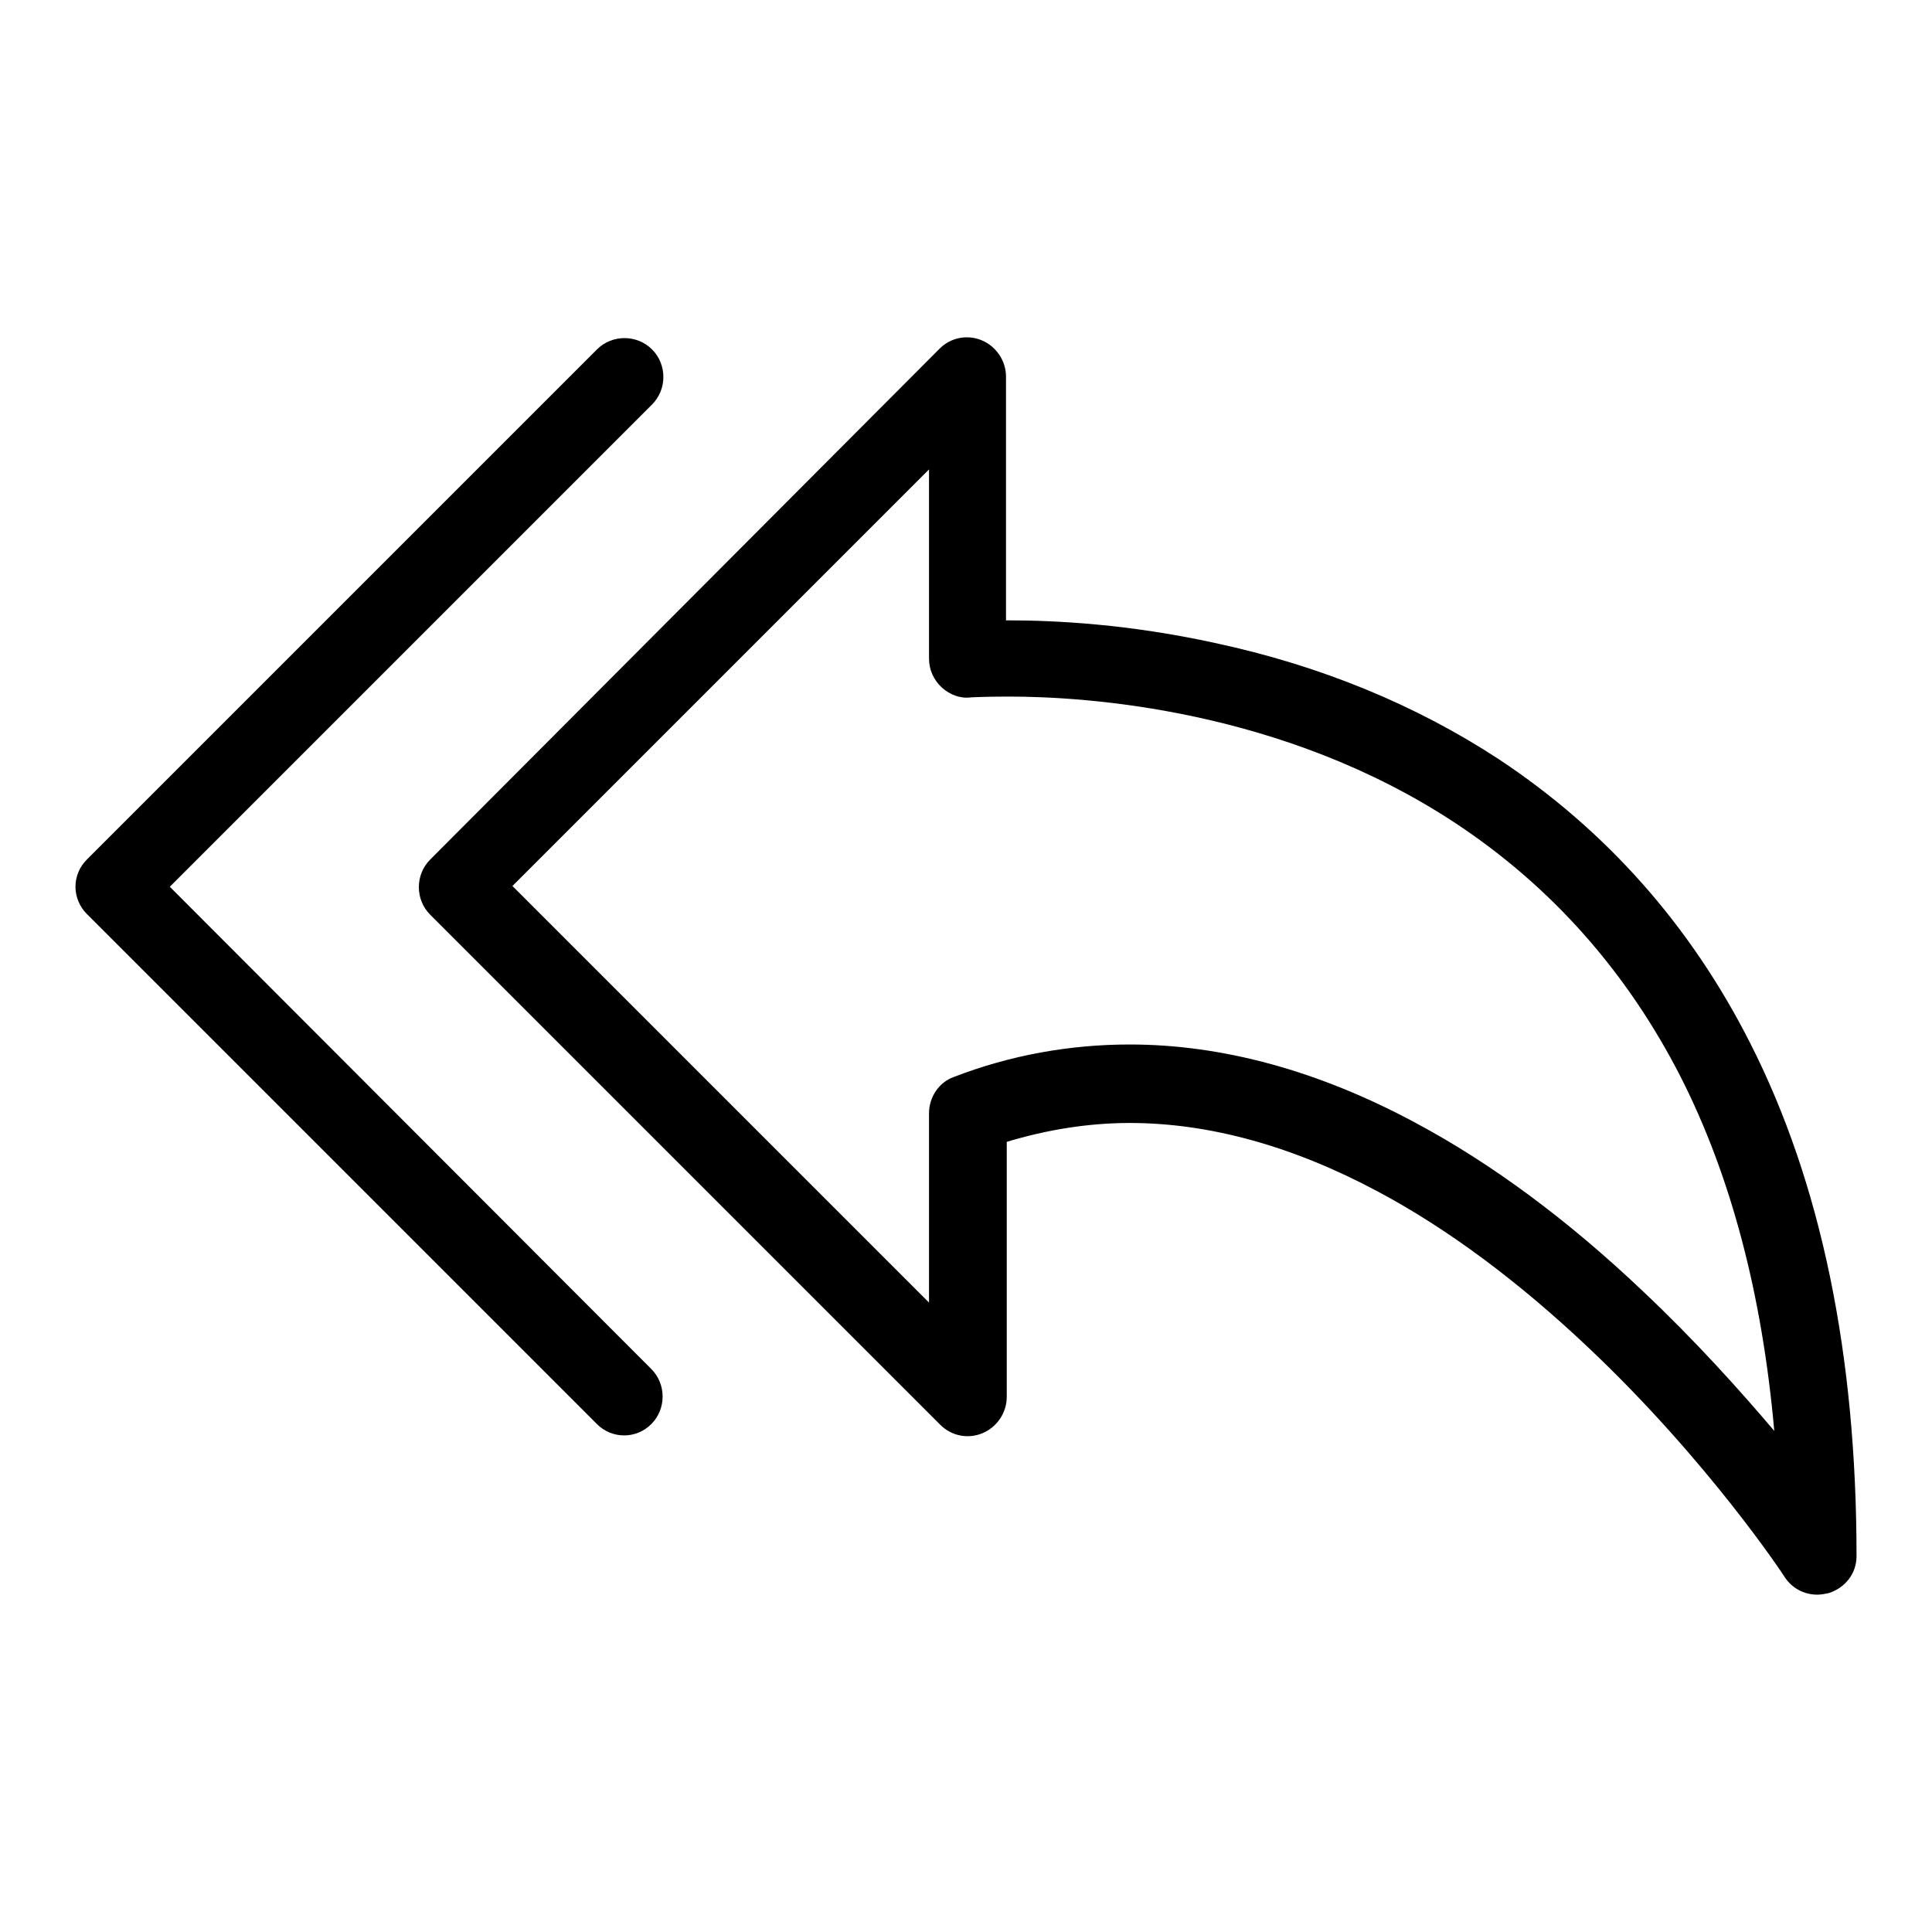
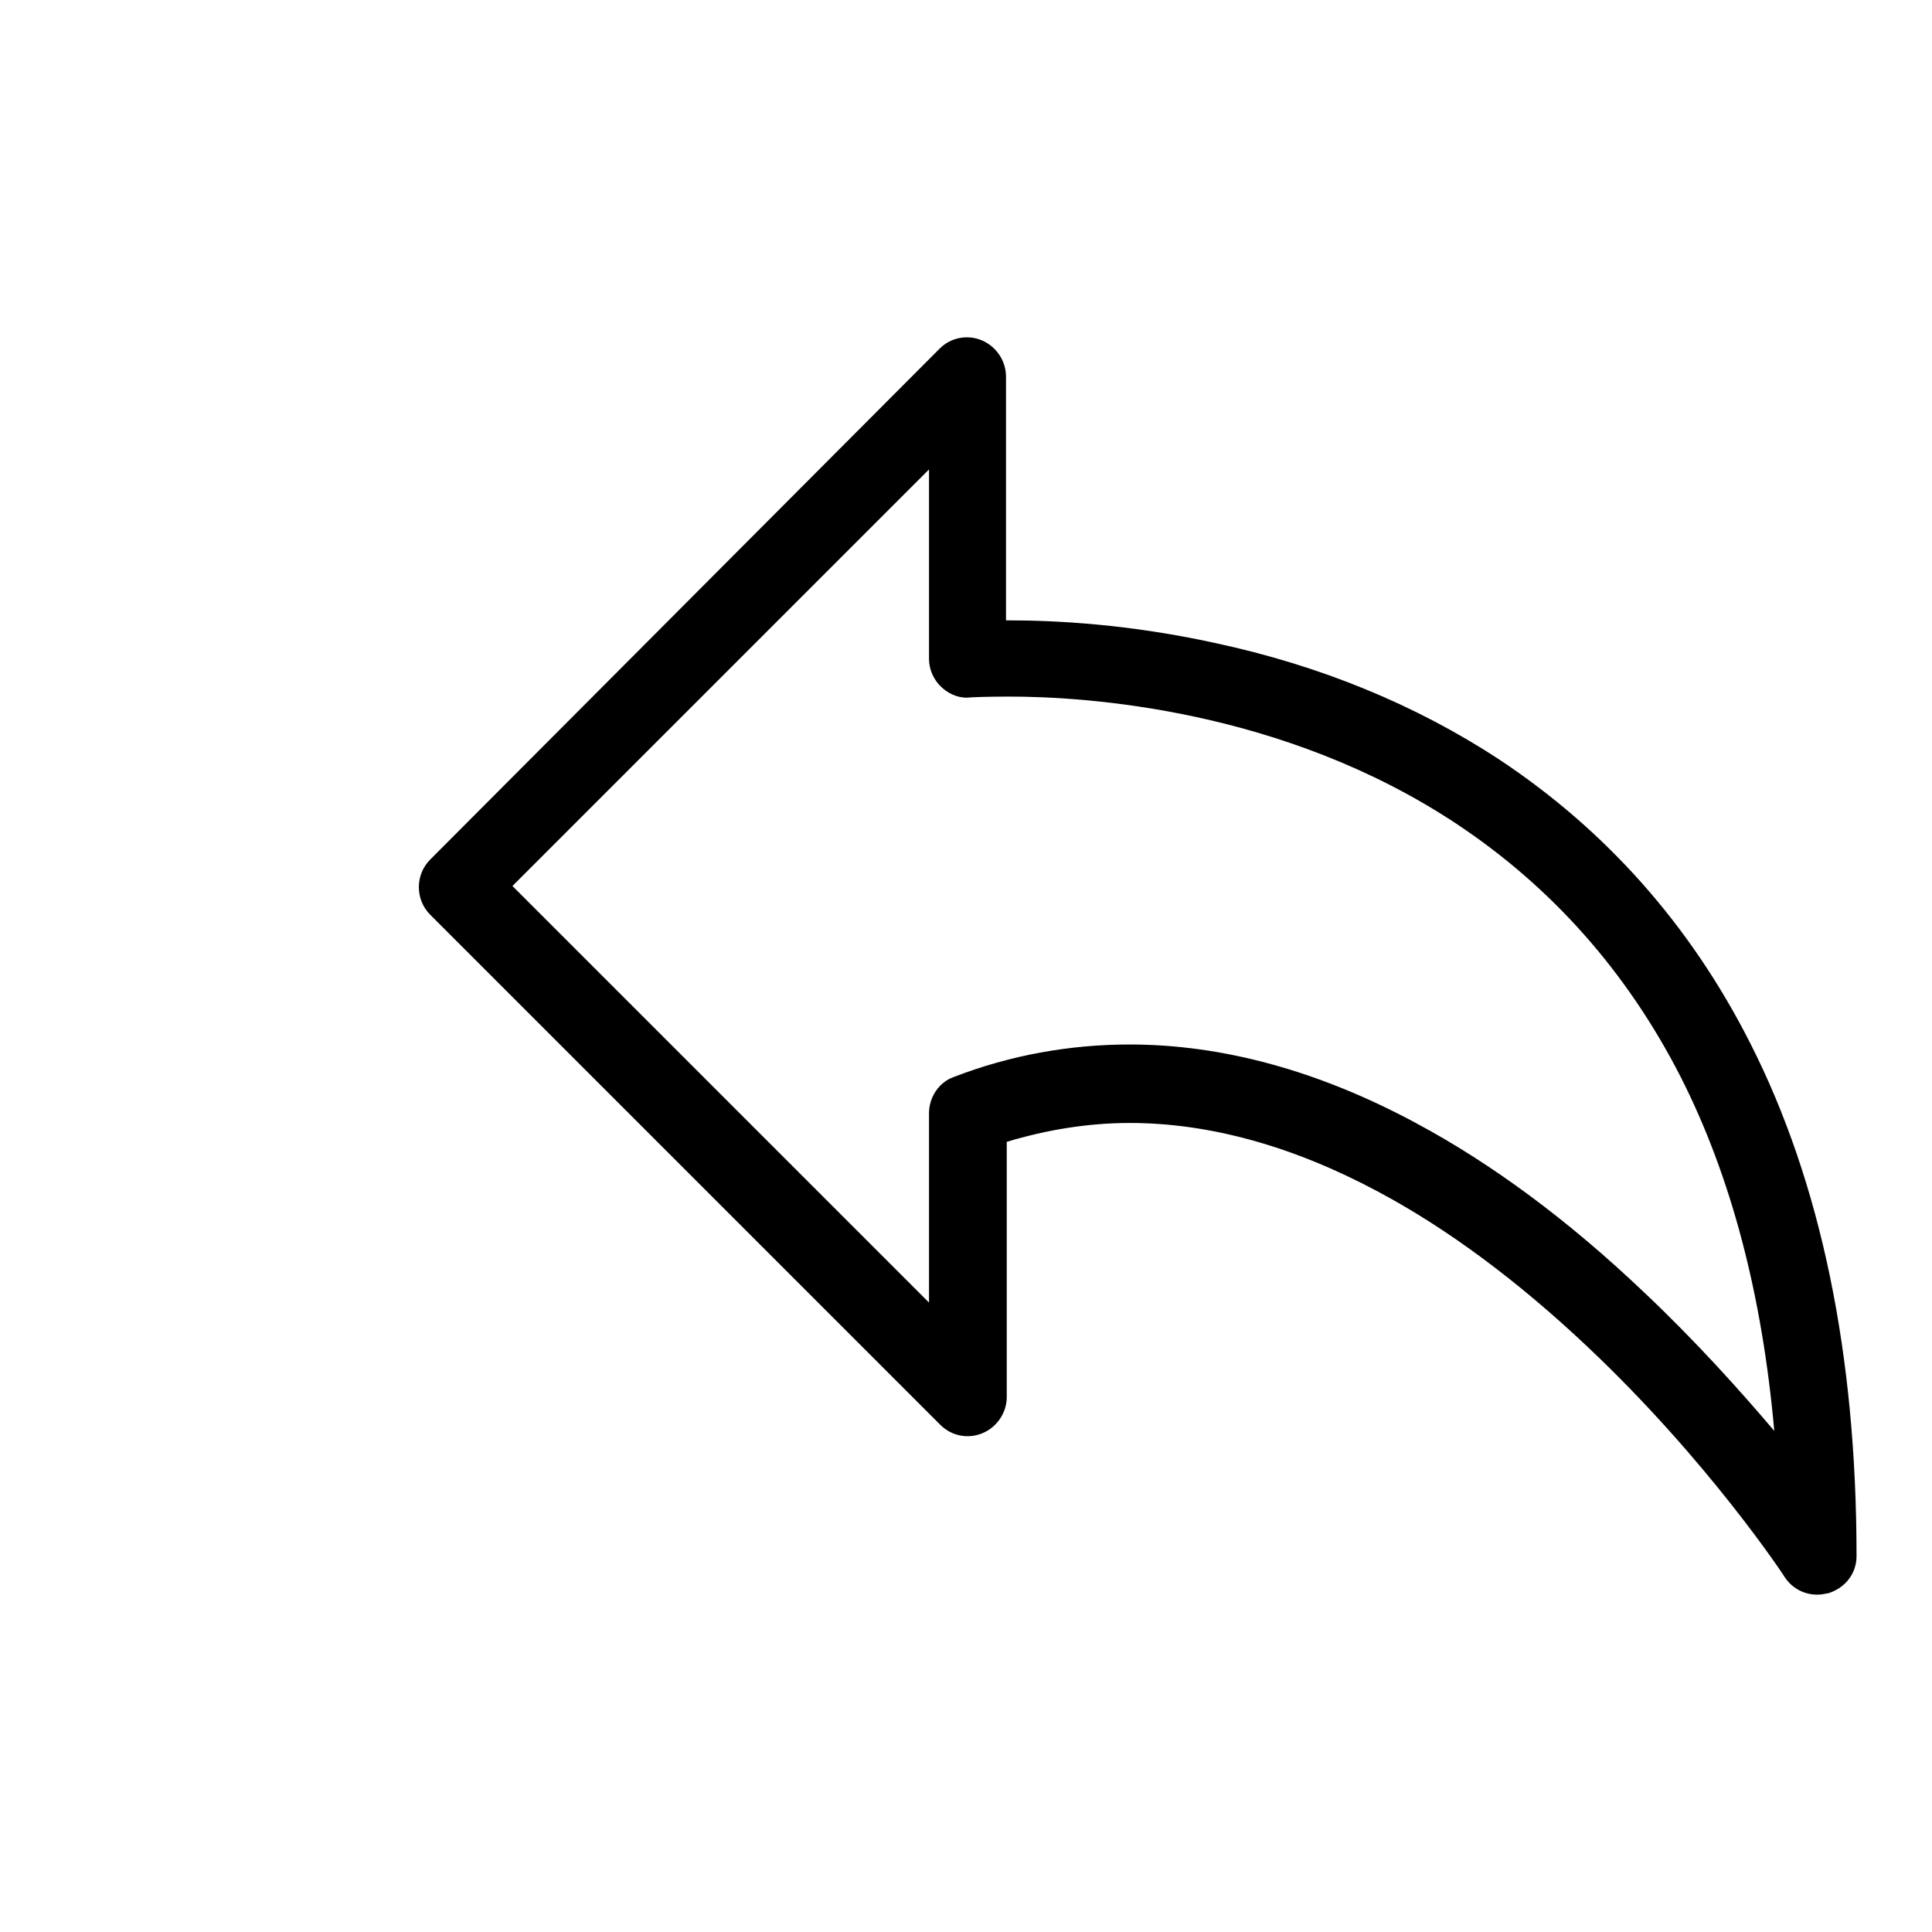
<svg xmlns="http://www.w3.org/2000/svg" version="1.1" x="0px" y="0px" viewBox="0 0 256 256" enable-background="new 0 0 256 256" xml:space="preserve">
  <g>
    <g>
      <path fill="#000000" d="M231.9,138.2c-7.9-15.6-19.1-28.2-33.3-37.6C187.6,93.4,175,88.2,161,85.2c-11.4-2.5-21.1-3-27.4-3c-0.1,0-0.2,0-0.3,0V49.9c0-2.1-1.3-4-3.2-4.8c-1.9-0.8-4.1-0.4-5.6,1.1L57,113.9c-2,2-2,5.3,0,7.3l67.6,67.6c1.5,1.5,3.7,1.9,5.6,1.1c1.9-0.8,3.2-2.7,3.2-4.8v-33.8c5.3-1.6,10.8-2.5,16.3-2.5c10.6,0,21.7,3.1,32.9,9.1c9.2,4.9,18.6,11.9,27.8,20.6c15.9,15,26,30.3,26.1,30.5c1,1.5,2.6,2.3,4.3,2.3c0.5,0,1-0.1,1.5-0.2c2.2-0.7,3.7-2.6,3.7-4.9C246,179.5,241.3,156.7,231.9,138.2z M217.7,171.1c-9.9-9.4-20-16.9-30.1-22.3c-12.8-6.9-25.6-10.4-37.9-10.4c-7.9,0-15.8,1.4-23.3,4.3c-2,0.7-3.3,2.7-3.3,4.8v25.1l-55.2-55.2l55.2-55.2v25.1c0,1.4,0.6,2.8,1.7,3.8c1.1,1,2.5,1.5,3.9,1.3c0,0,1.9-0.1,5-0.1c10.1,0,36.2,1.6,59.2,16.8c12.7,8.4,22.7,19.7,29.8,33.6c6.7,13.2,10.8,28.9,12.4,46.9C230.6,184.3,224.7,177.7,217.7,171.1z" />
-       <path fill="#000000" d="M22.5,117.5l63.9-63.9c2-2,2-5.3,0-7.3s-5.3-2-7.3,0l-67.6,67.6c-1,1-1.5,2.3-1.5,3.6c0,1.4,0.6,2.7,1.5,3.6l67.6,67.6c1,1,2.3,1.5,3.6,1.5c1.3,0,2.6-0.5,3.6-1.5c2-2,2-5.3,0-7.3L22.5,117.5z" />
    </g>
  </g>
</svg>